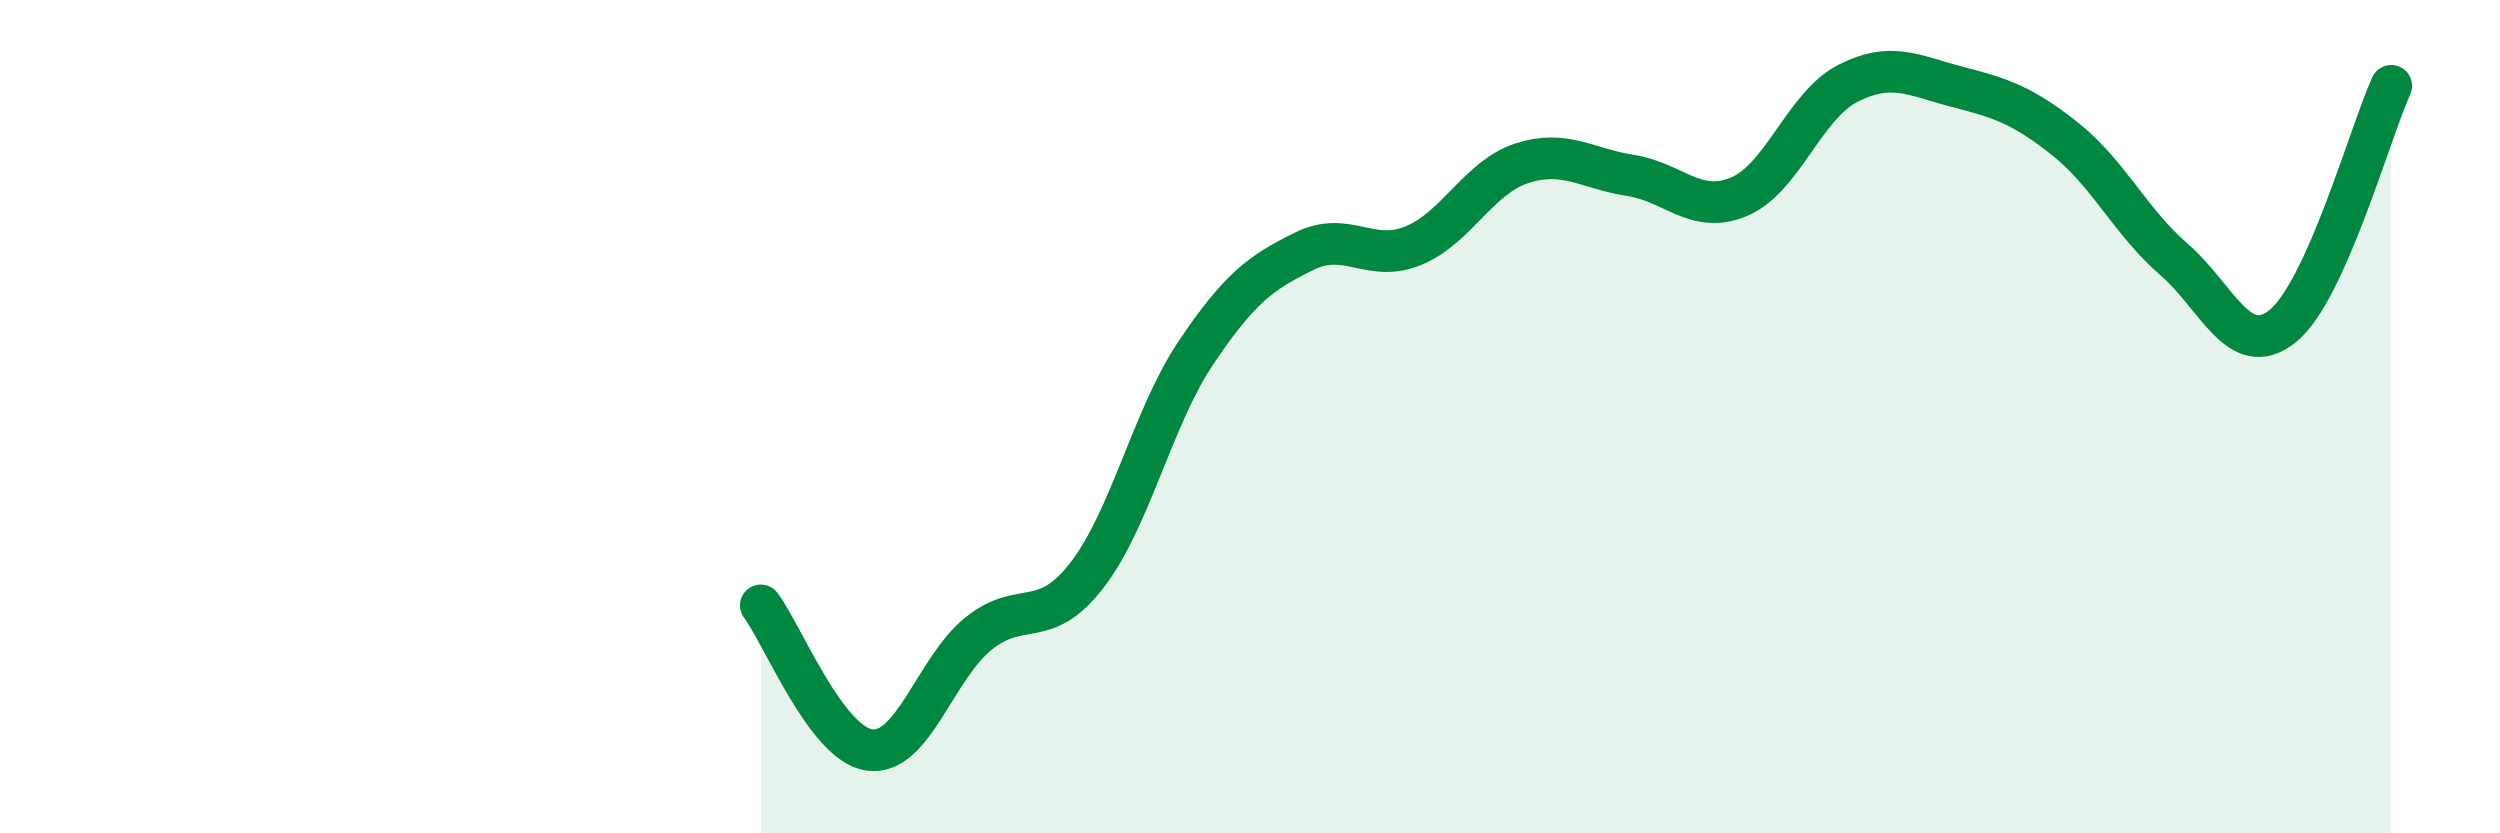
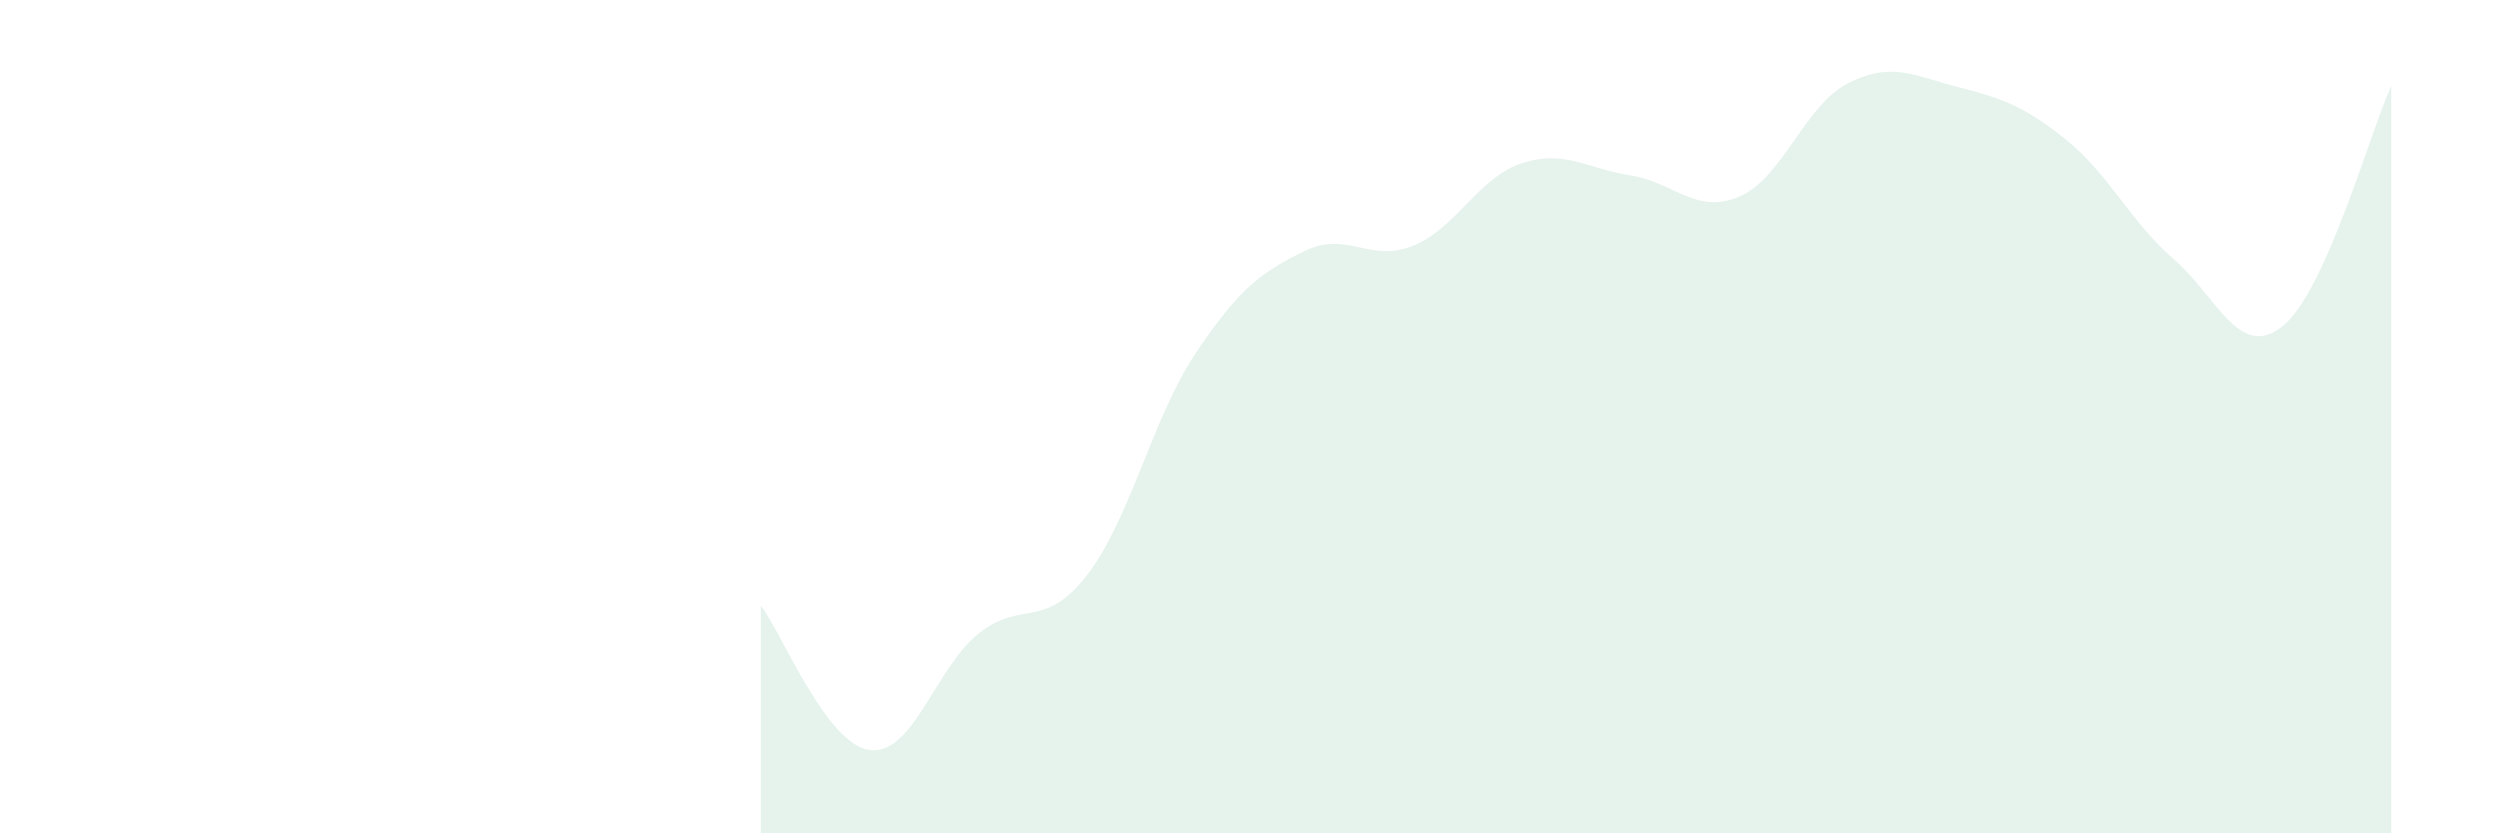
<svg xmlns="http://www.w3.org/2000/svg" width="60" height="20" viewBox="0 0 60 20">
  <path d="M 18.26,14.53 C 18.78,15.22 19.83,17.86 20.87,18 C 21.91,18.14 22.44,16.05 23.48,15.21 C 24.52,14.37 25.05,15.15 26.09,13.8 C 27.13,12.45 27.66,10.02 28.7,8.47 C 29.74,6.92 30.26,6.54 31.3,6.03 C 32.34,5.52 32.87,6.32 33.91,5.9 C 34.95,5.48 35.48,4.26 36.52,3.92 C 37.56,3.58 38.09,4.05 39.13,4.21 C 40.17,4.37 40.7,5.16 41.74,4.72 C 42.78,4.28 43.31,2.53 44.35,2 C 45.39,1.47 45.92,1.81 46.96,2.08 C 48,2.35 48.53,2.51 49.57,3.34 C 50.61,4.17 51.13,5.32 52.17,6.22 C 53.21,7.12 53.74,8.66 54.78,7.83 C 55.82,7 56.87,3.21 57.39,2.06L57.39 20L18.26 20Z" fill="#008740" opacity="0.1" stroke-linecap="round" stroke-linejoin="round" />
-   <path d="M 18.26,14.53 C 18.78,15.22 19.83,17.86 20.87,18 C 21.91,18.14 22.44,16.05 23.48,15.21 C 24.52,14.37 25.05,15.15 26.09,13.8 C 27.13,12.45 27.66,10.02 28.7,8.47 C 29.74,6.92 30.26,6.54 31.3,6.03 C 32.34,5.52 32.87,6.32 33.91,5.9 C 34.95,5.48 35.48,4.26 36.52,3.92 C 37.56,3.58 38.09,4.05 39.13,4.21 C 40.17,4.37 40.7,5.16 41.74,4.72 C 42.78,4.28 43.31,2.53 44.35,2 C 45.39,1.47 45.92,1.81 46.96,2.08 C 48,2.35 48.53,2.51 49.57,3.34 C 50.61,4.17 51.13,5.32 52.17,6.22 C 53.21,7.12 53.74,8.66 54.78,7.83 C 55.82,7 56.87,3.21 57.39,2.06" stroke="#008740" stroke-width="1" fill="none" stroke-linecap="round" stroke-linejoin="round" />
</svg>